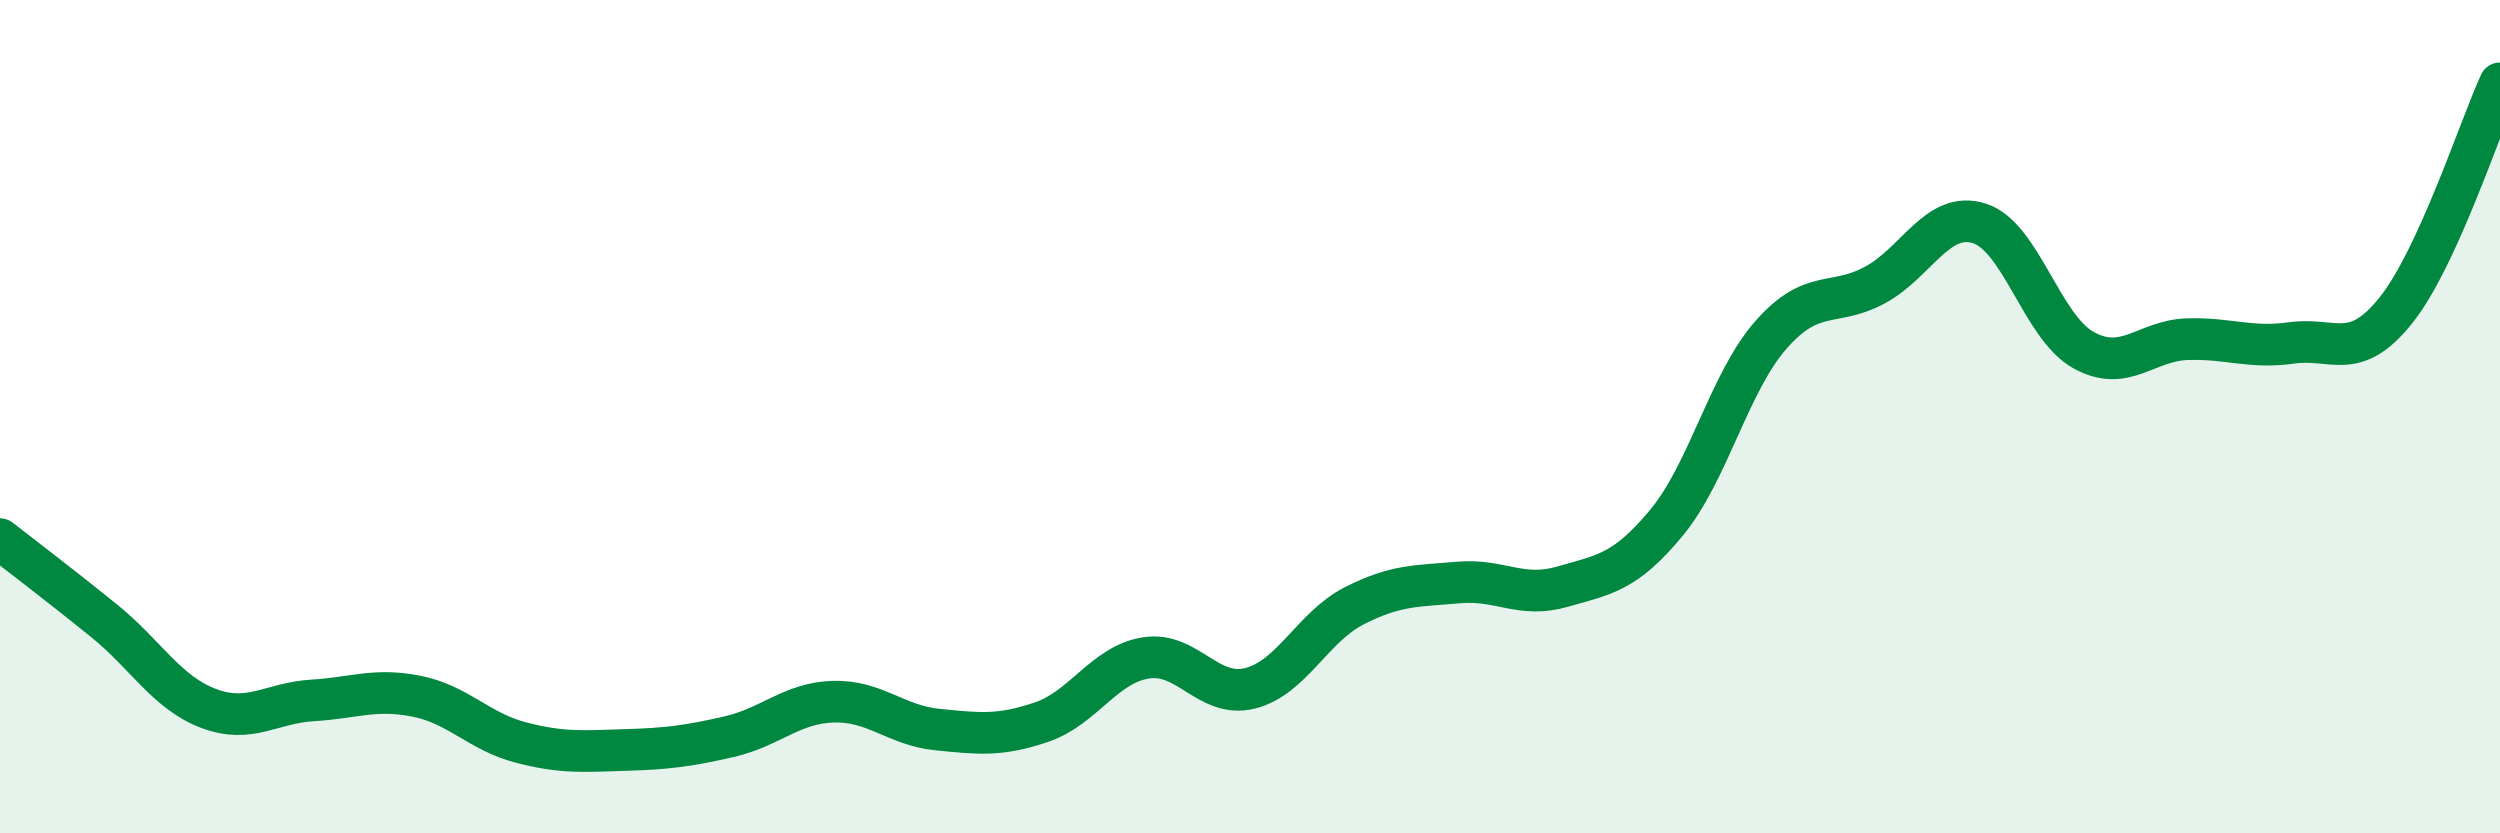
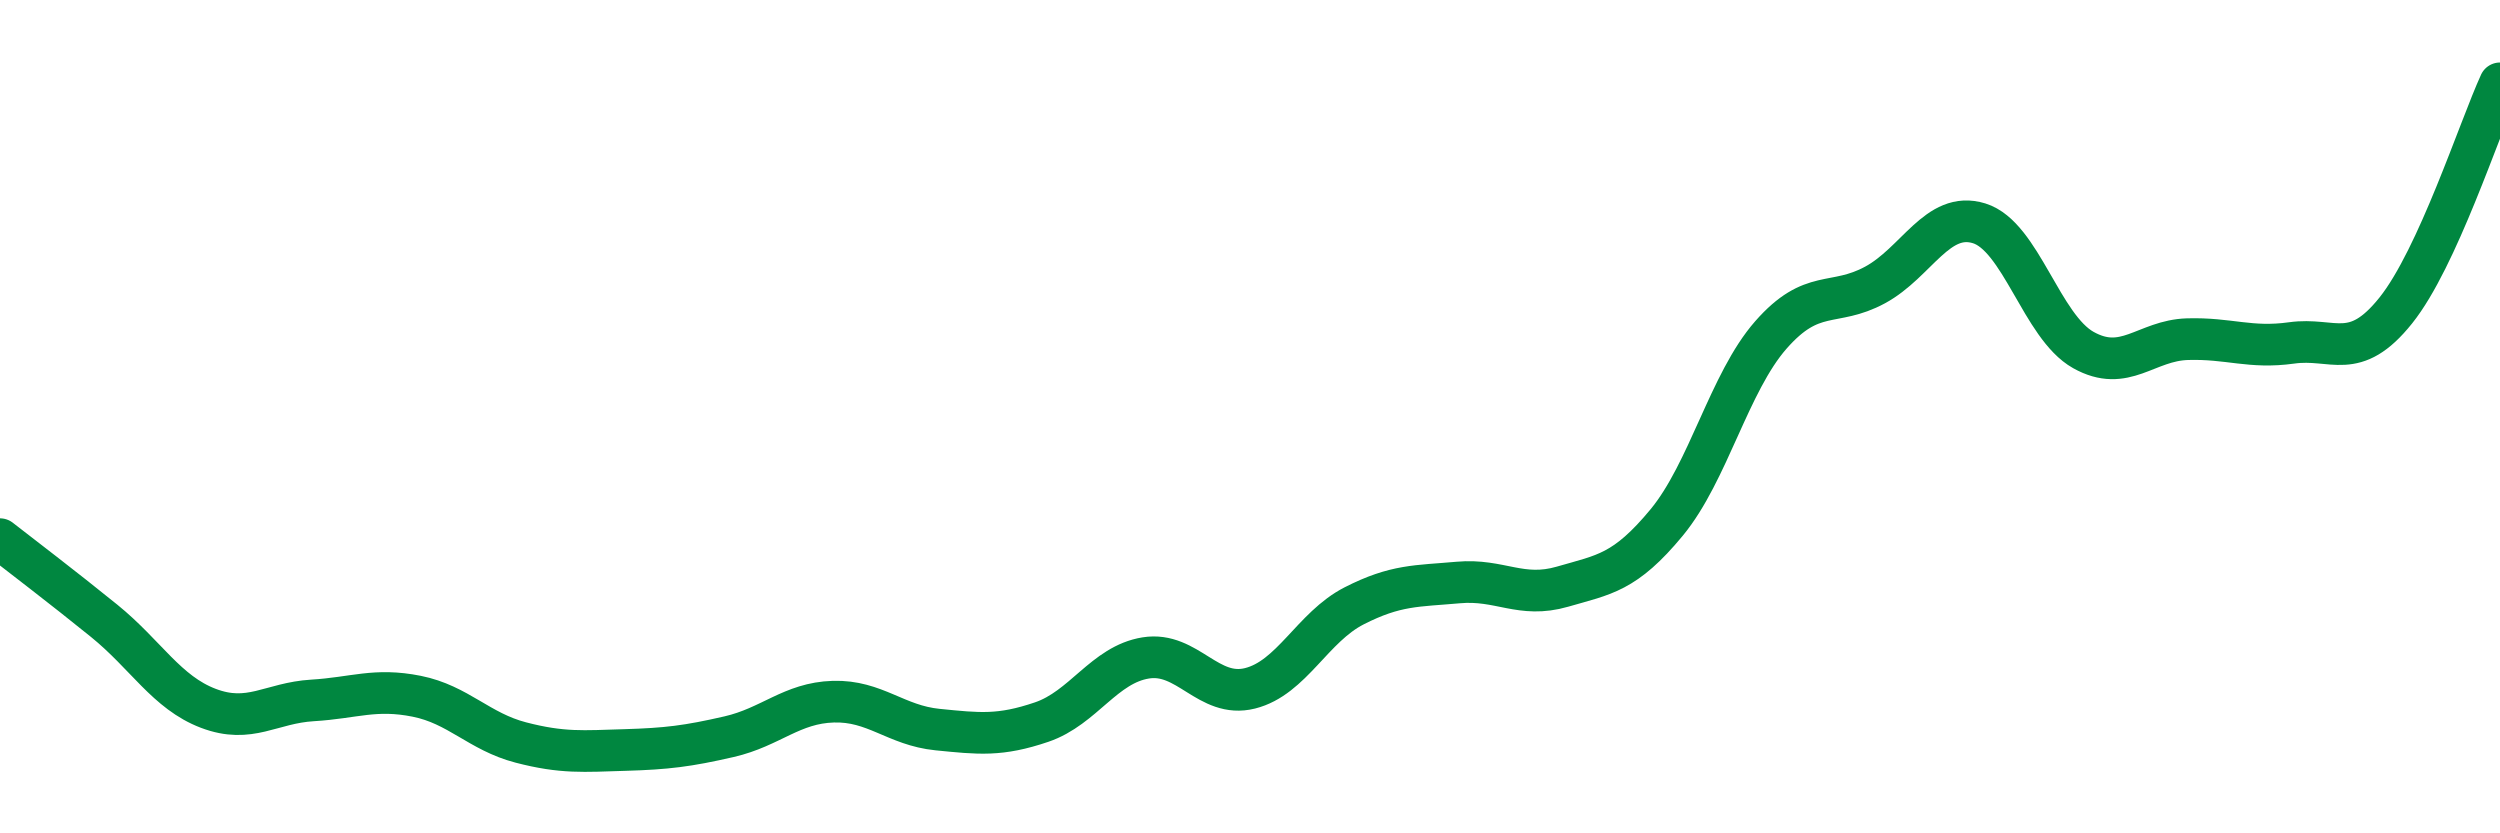
<svg xmlns="http://www.w3.org/2000/svg" width="60" height="20" viewBox="0 0 60 20">
-   <path d="M 0,12.94 C 0.5,13.33 1.5,14.09 2.5,14.9 C 3.5,15.71 4,16.62 5,17 C 6,17.38 6.5,16.87 7.5,16.81 C 8.5,16.75 9,16.51 10,16.71 C 11,16.91 11.5,17.56 12.5,17.82 C 13.5,18.08 14,18.03 15,18 C 16,17.97 16.5,17.91 17.5,17.68 C 18.5,17.45 19,16.87 20,16.84 C 21,16.81 21.5,17.41 22.5,17.51 C 23.5,17.61 24,17.67 25,17.33 C 26,16.99 26.5,15.95 27.5,15.79 C 28.5,15.63 29,16.77 30,16.52 C 31,16.27 31.5,15.05 32.5,14.54 C 33.5,14.03 34,14.07 35,13.98 C 36,13.89 36.5,14.37 37.5,14.08 C 38.5,13.79 39,13.75 40,12.54 C 41,11.33 41.5,9.18 42.5,8.04 C 43.5,6.9 44,7.38 45,6.84 C 46,6.3 46.5,5.05 47.5,5.36 C 48.5,5.67 49,7.84 50,8.4 C 51,8.96 51.5,8.17 52.5,8.14 C 53.5,8.11 54,8.37 55,8.23 C 56,8.09 56.5,8.7 57.5,7.45 C 58.5,6.2 59.5,3.09 60,2L60 20L0 20Z" fill="#008740" opacity="0.1" stroke-linecap="round" stroke-linejoin="round" />
  <path d="M 0,12.94 C 0.5,13.33 1.5,14.09 2.5,14.9 C 3.5,15.71 4,16.62 5,17 C 6,17.38 6.5,16.87 7.5,16.81 C 8.5,16.75 9,16.51 10,16.71 C 11,16.91 11.5,17.56 12.5,17.82 C 13.5,18.08 14,18.03 15,18 C 16,17.97 16.5,17.91 17.5,17.68 C 18.5,17.45 19,16.87 20,16.84 C 21,16.81 21.5,17.41 22.5,17.51 C 23.5,17.61 24,17.67 25,17.33 C 26,16.99 26.5,15.95 27.5,15.79 C 28.5,15.63 29,16.77 30,16.52 C 31,16.27 31.5,15.05 32.5,14.54 C 33.5,14.03 34,14.07 35,13.98 C 36,13.89 36.5,14.37 37.5,14.08 C 38.5,13.79 39,13.75 40,12.54 C 41,11.33 41.5,9.18 42.5,8.04 C 43.5,6.9 44,7.38 45,6.84 C 46,6.3 46.5,5.05 47.5,5.36 C 48.5,5.67 49,7.84 50,8.4 C 51,8.96 51.5,8.17 52.5,8.14 C 53.5,8.11 54,8.37 55,8.23 C 56,8.09 56.5,8.7 57.5,7.45 C 58.5,6.2 59.5,3.09 60,2" stroke="#008740" stroke-width="1" fill="none" stroke-linecap="round" stroke-linejoin="round" />
</svg>